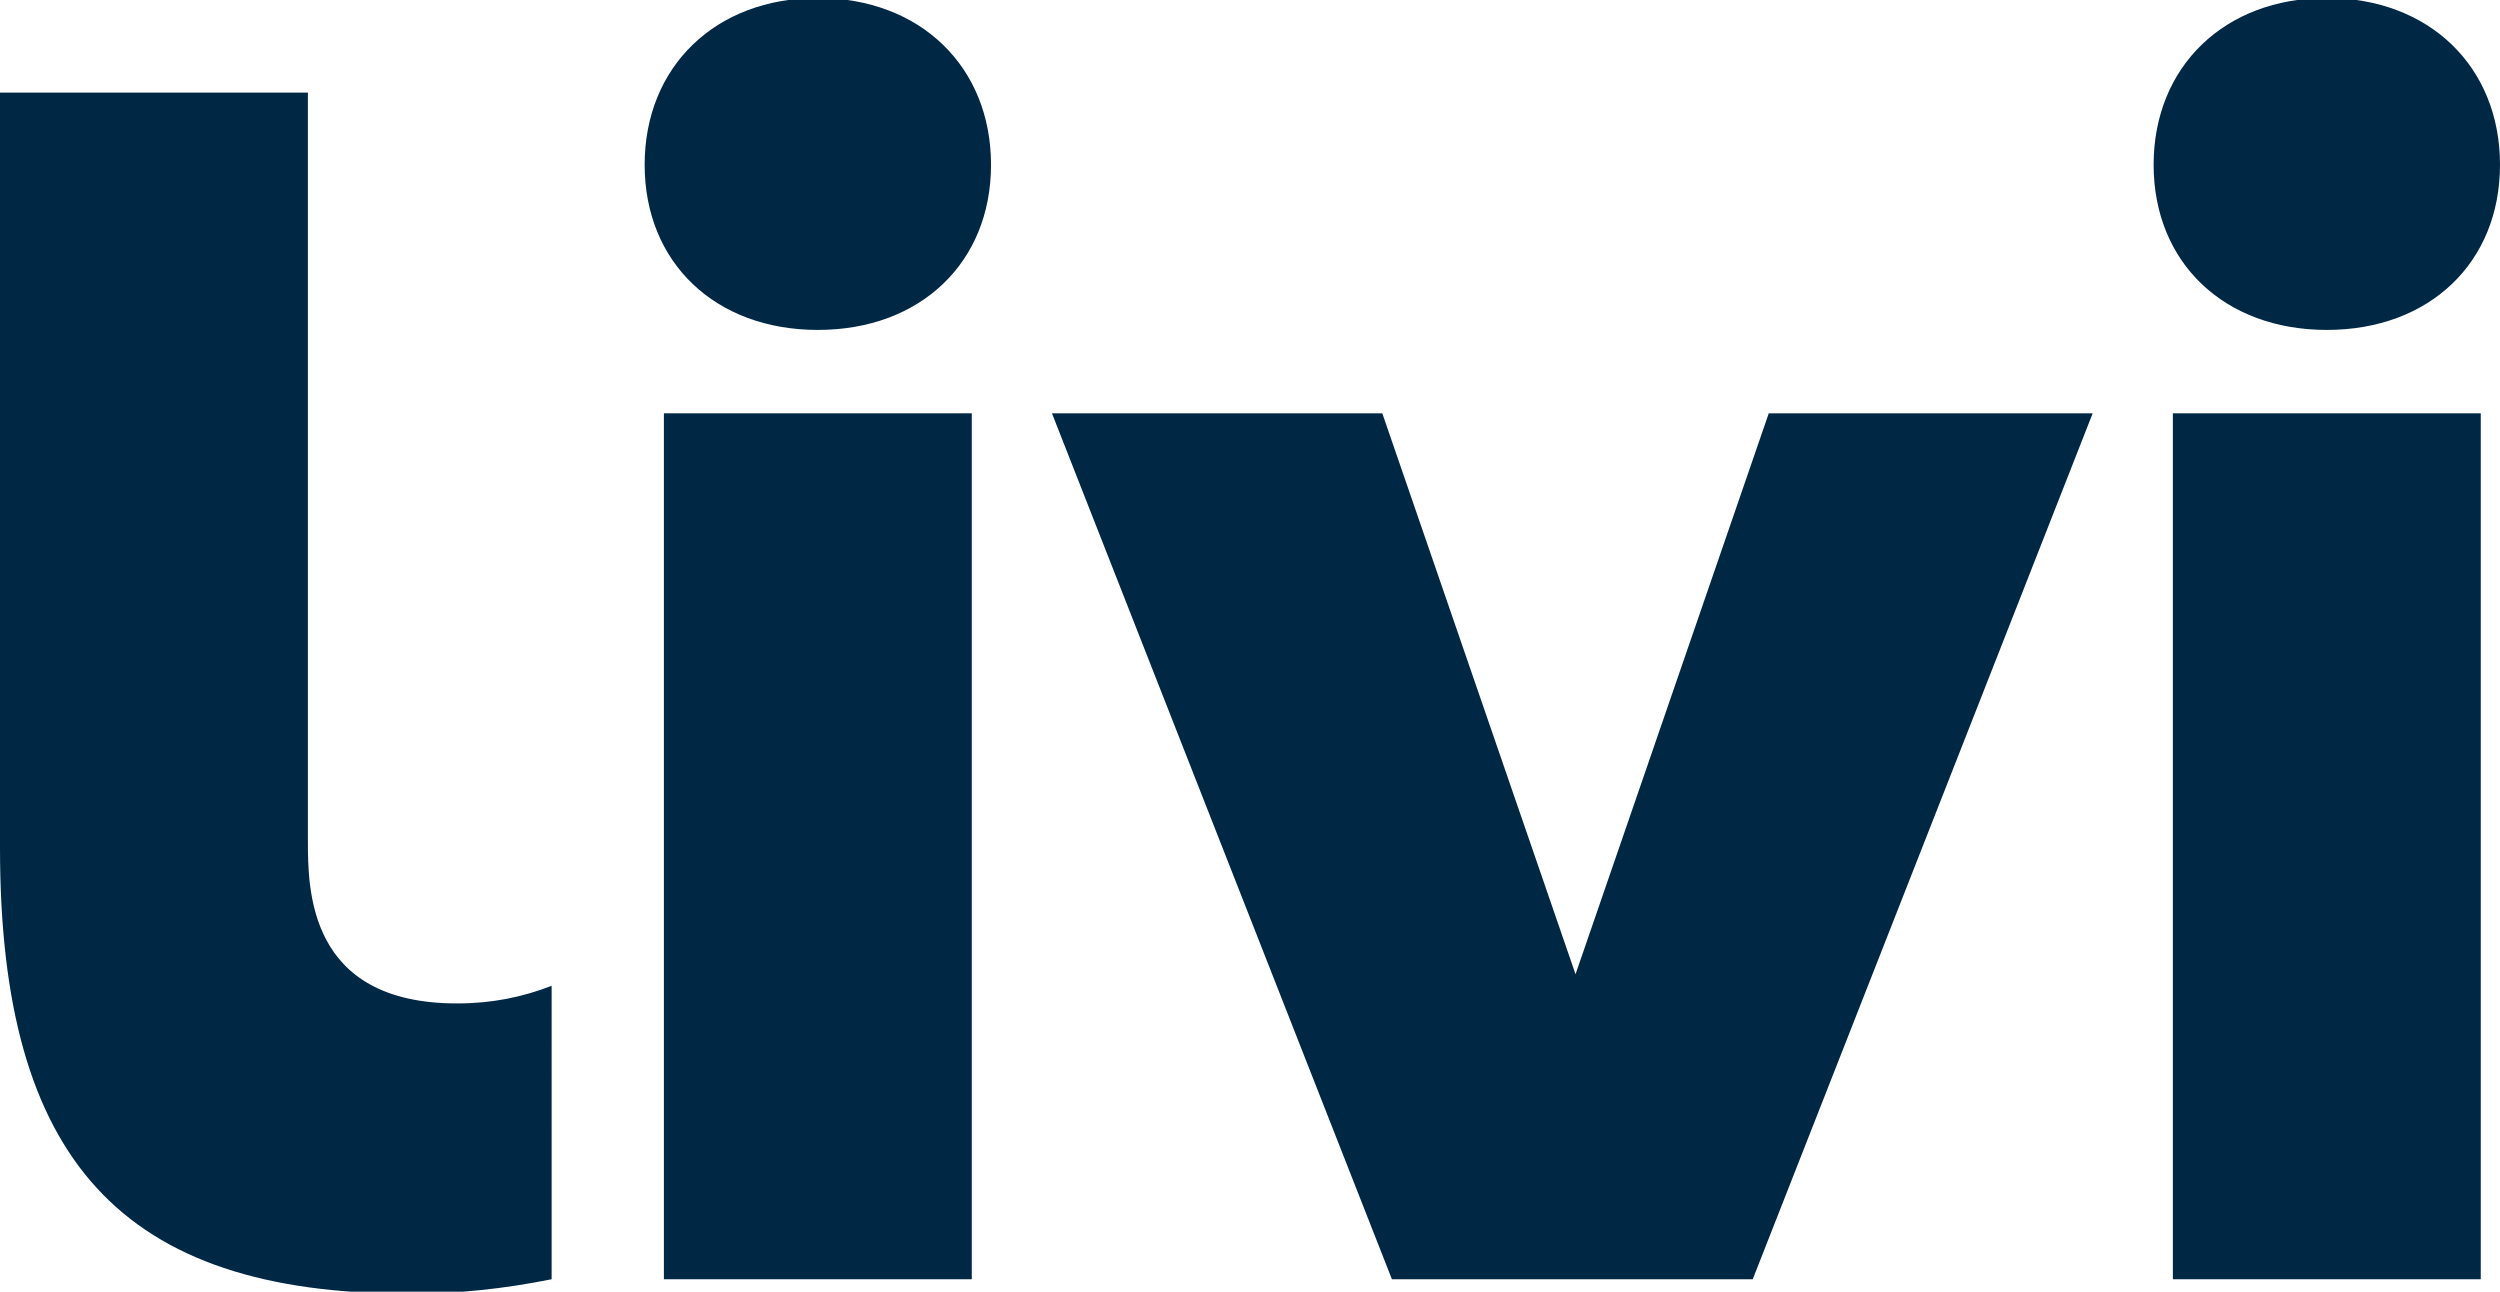
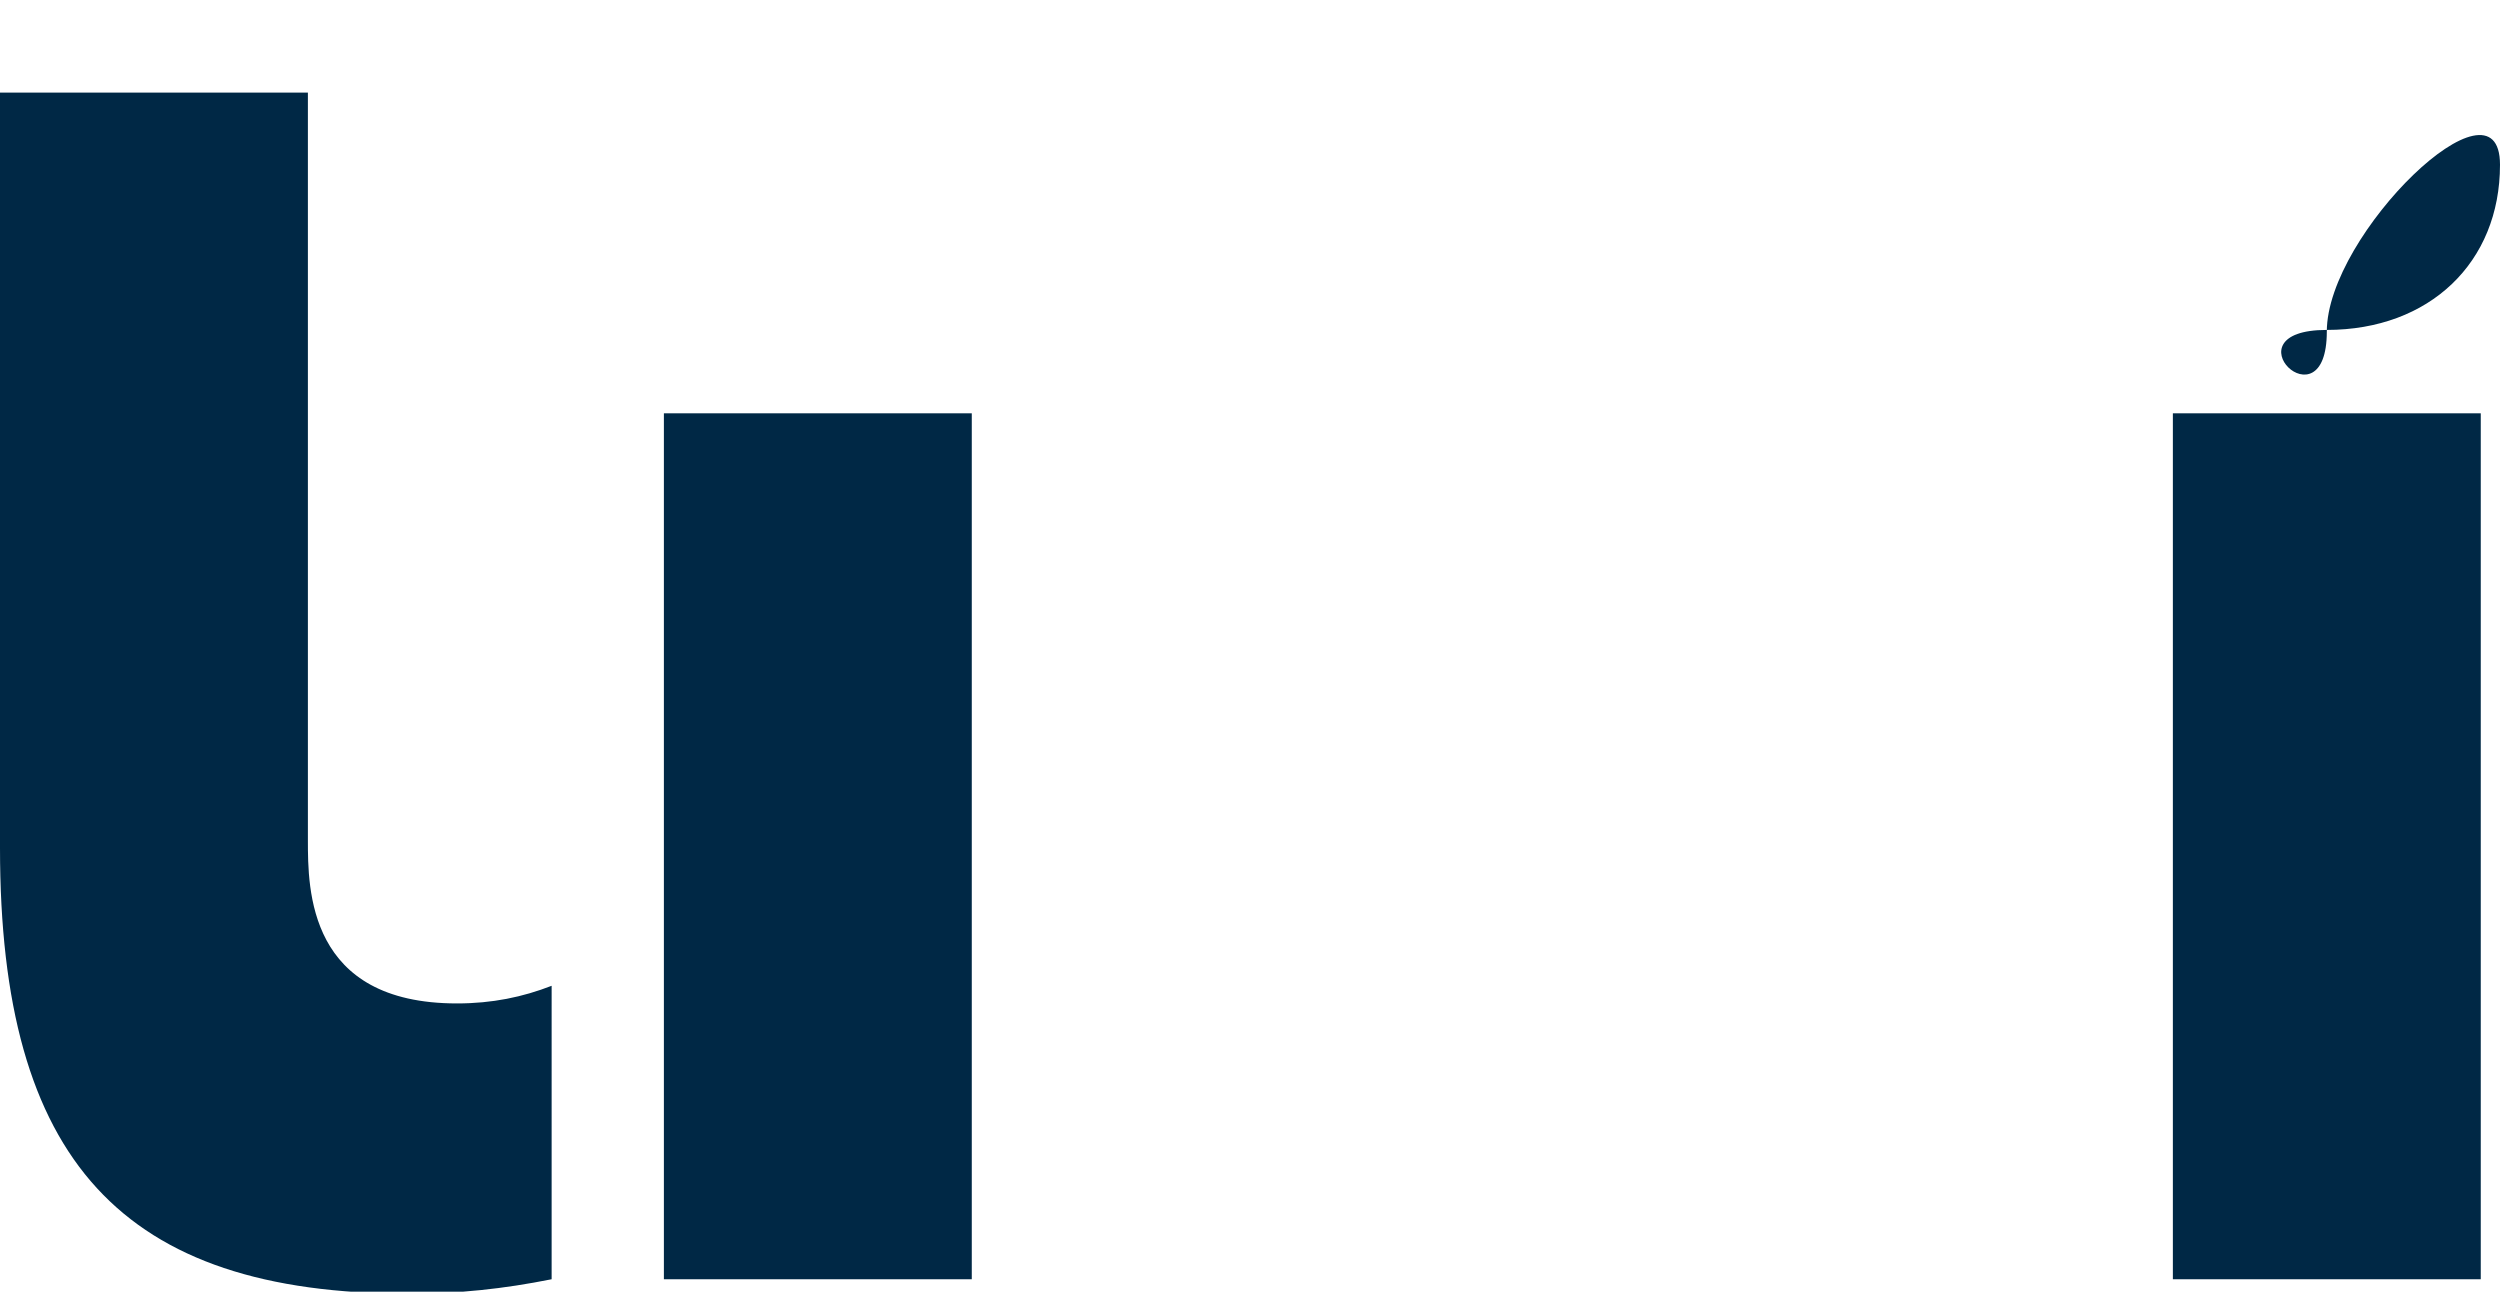
<svg xmlns="http://www.w3.org/2000/svg" preserveAspectRatio="xMidYMid slice" width="240px" height="124px" version="1.1" id="Layer_1" x="0px" y="0px" viewBox="0 0 1559 808" style="enable-background:new 0 0 1559 808;" xml:space="preserve">
  <style type="text/css">
	.st0{fill:#002845;}
</style>
  <g>
-     <path class="st0" d="M510,0c-64,0-108,43-108,104s44,103,108,103s108-42,108-103S574,0,510,0z" />
    <rect x="414" y="259" class="st0" width="192" height="540" />
    <path class="st0" d="M192,525V59H0v471c0,195,76,278,255,278c31,0,59-3,89-9V616c-18,7-37,11-59,11C192,627,192,556,192,525z" />
-     <polygon class="st0" points="982.5,608.8 862,259 656,259 868,799 917,799 1048,799 1093,799 1305,259 1103,259  " />
    <rect x="1355" y="259" class="st0" width="192" height="540" />
-     <path class="st0" d="M1451,207c64,0,108-42,108-103S1515,0,1451,0s-108,43-108,104S1387,207,1451,207z" />
+     <path class="st0" d="M1451,207c64,0,108-42,108-103s-108,43-108,104S1387,207,1451,207z" />
  </g>
</svg>